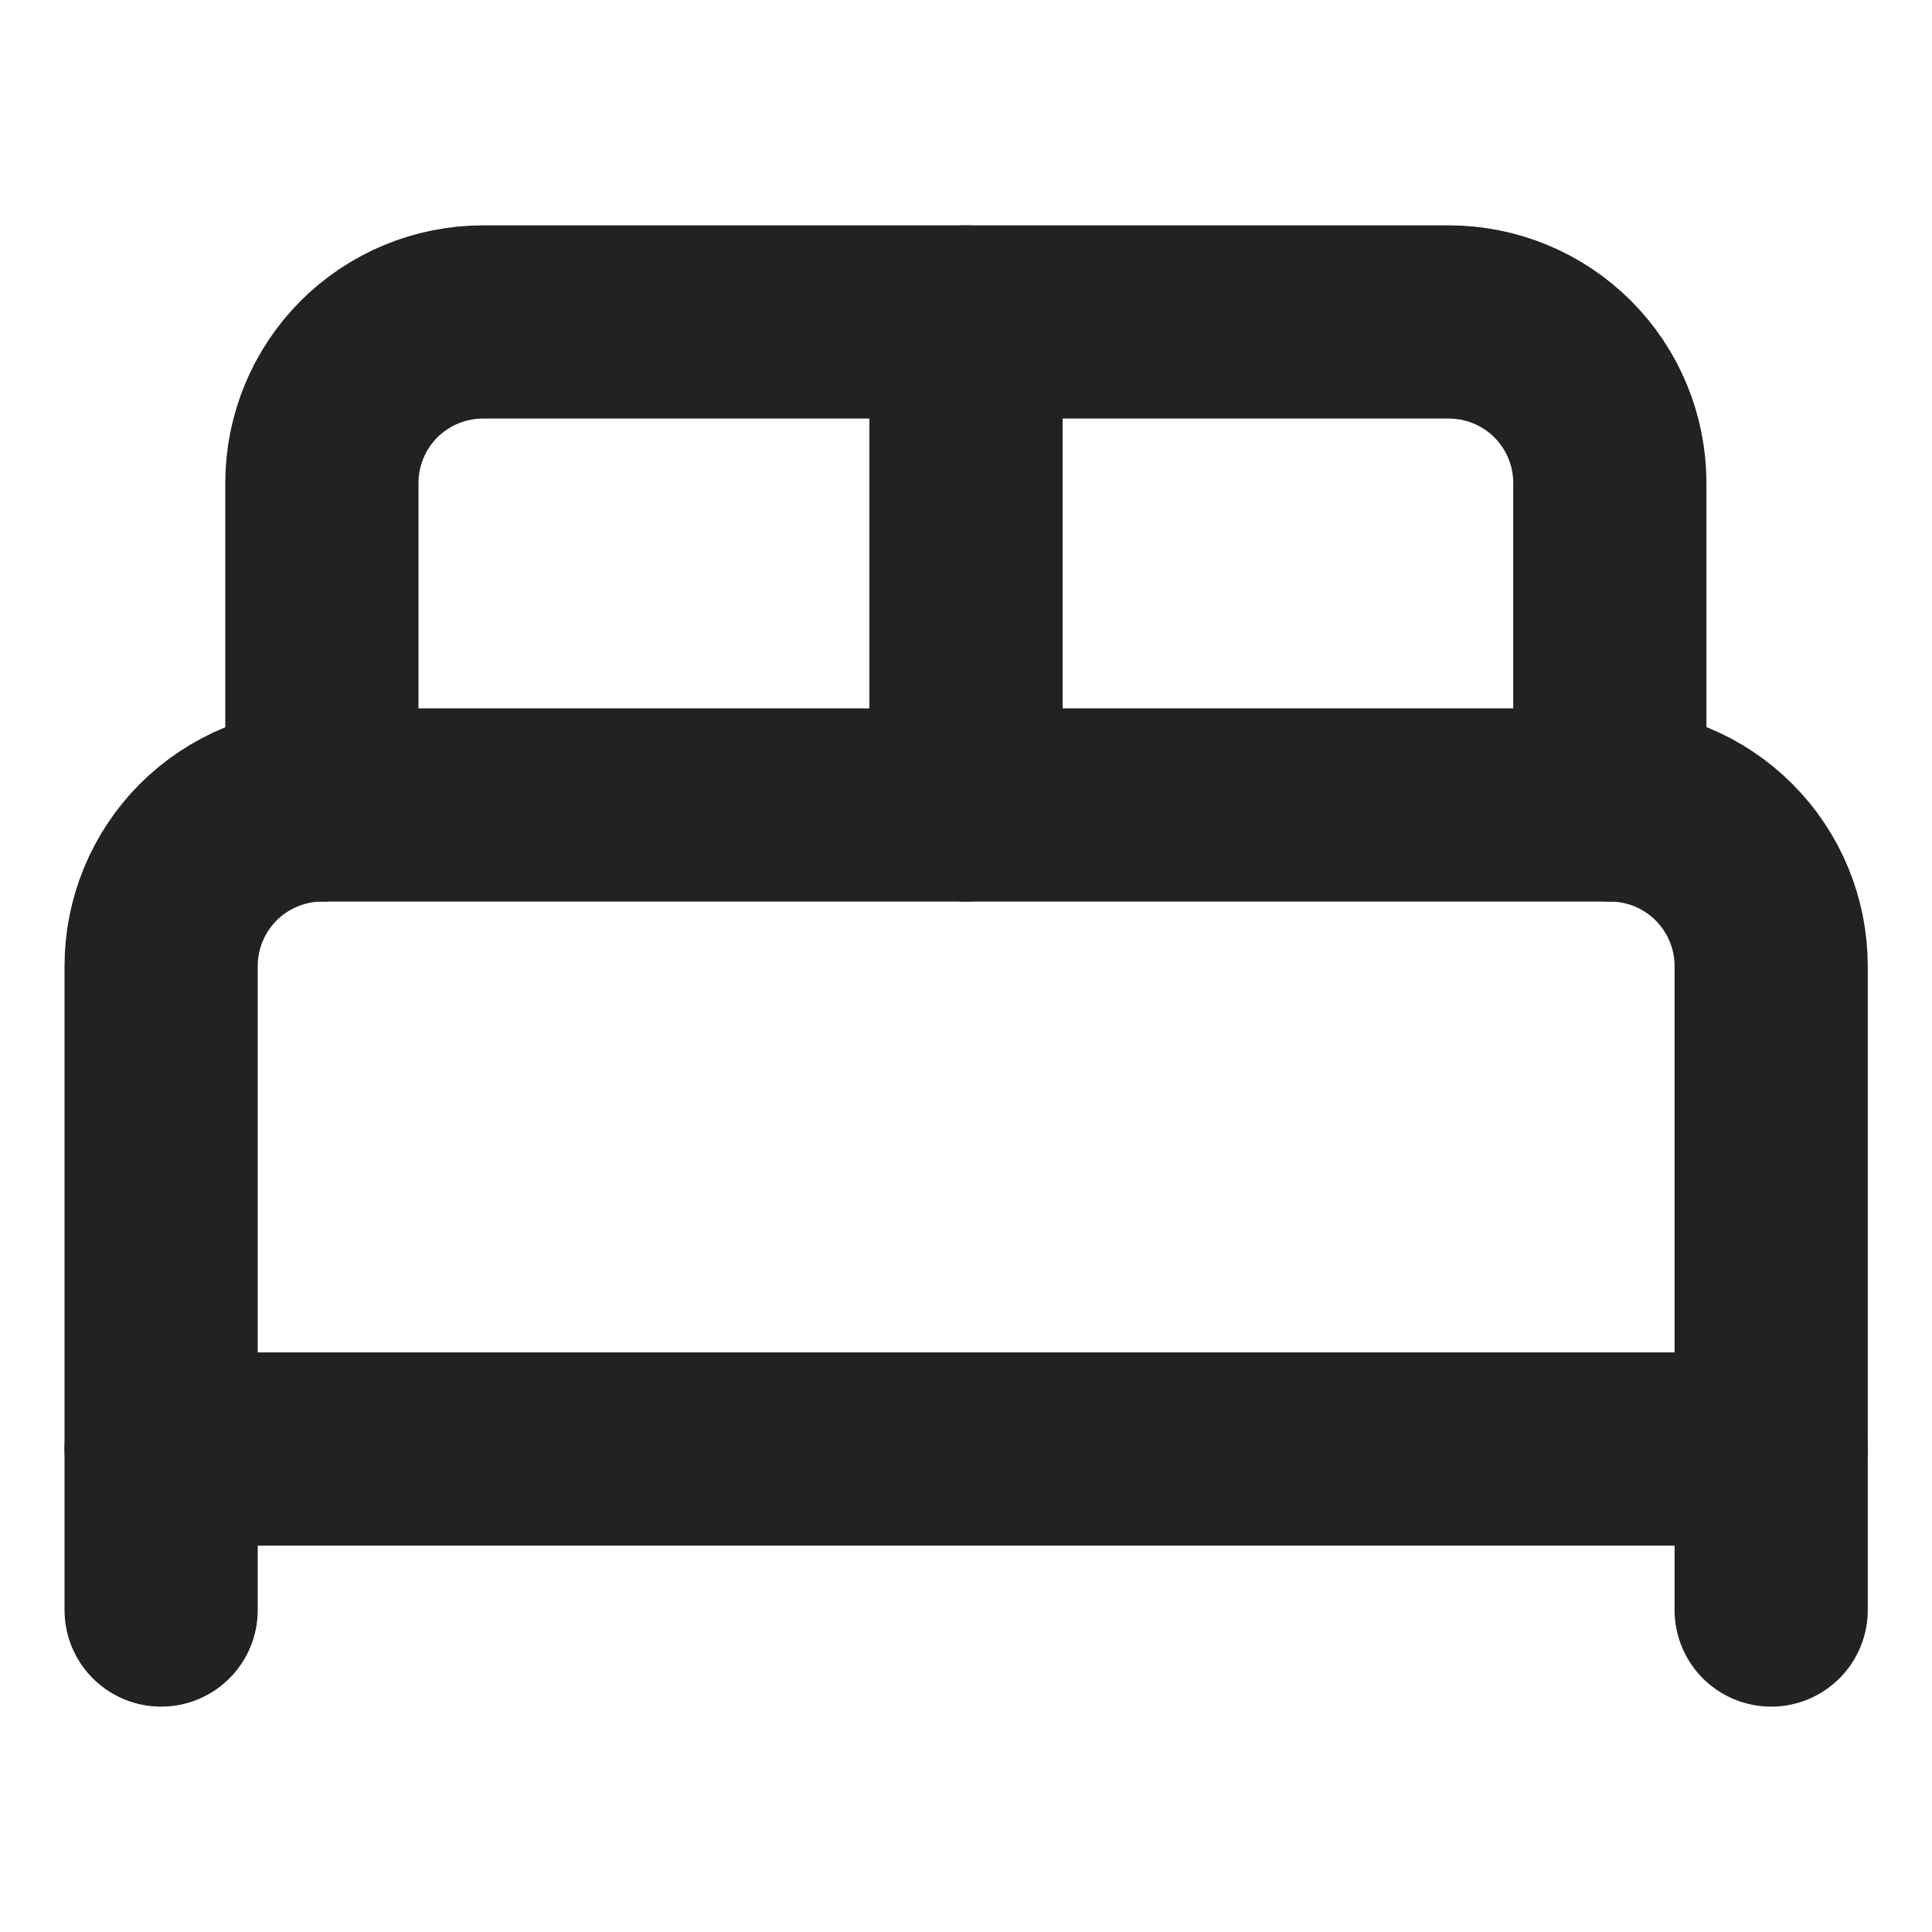
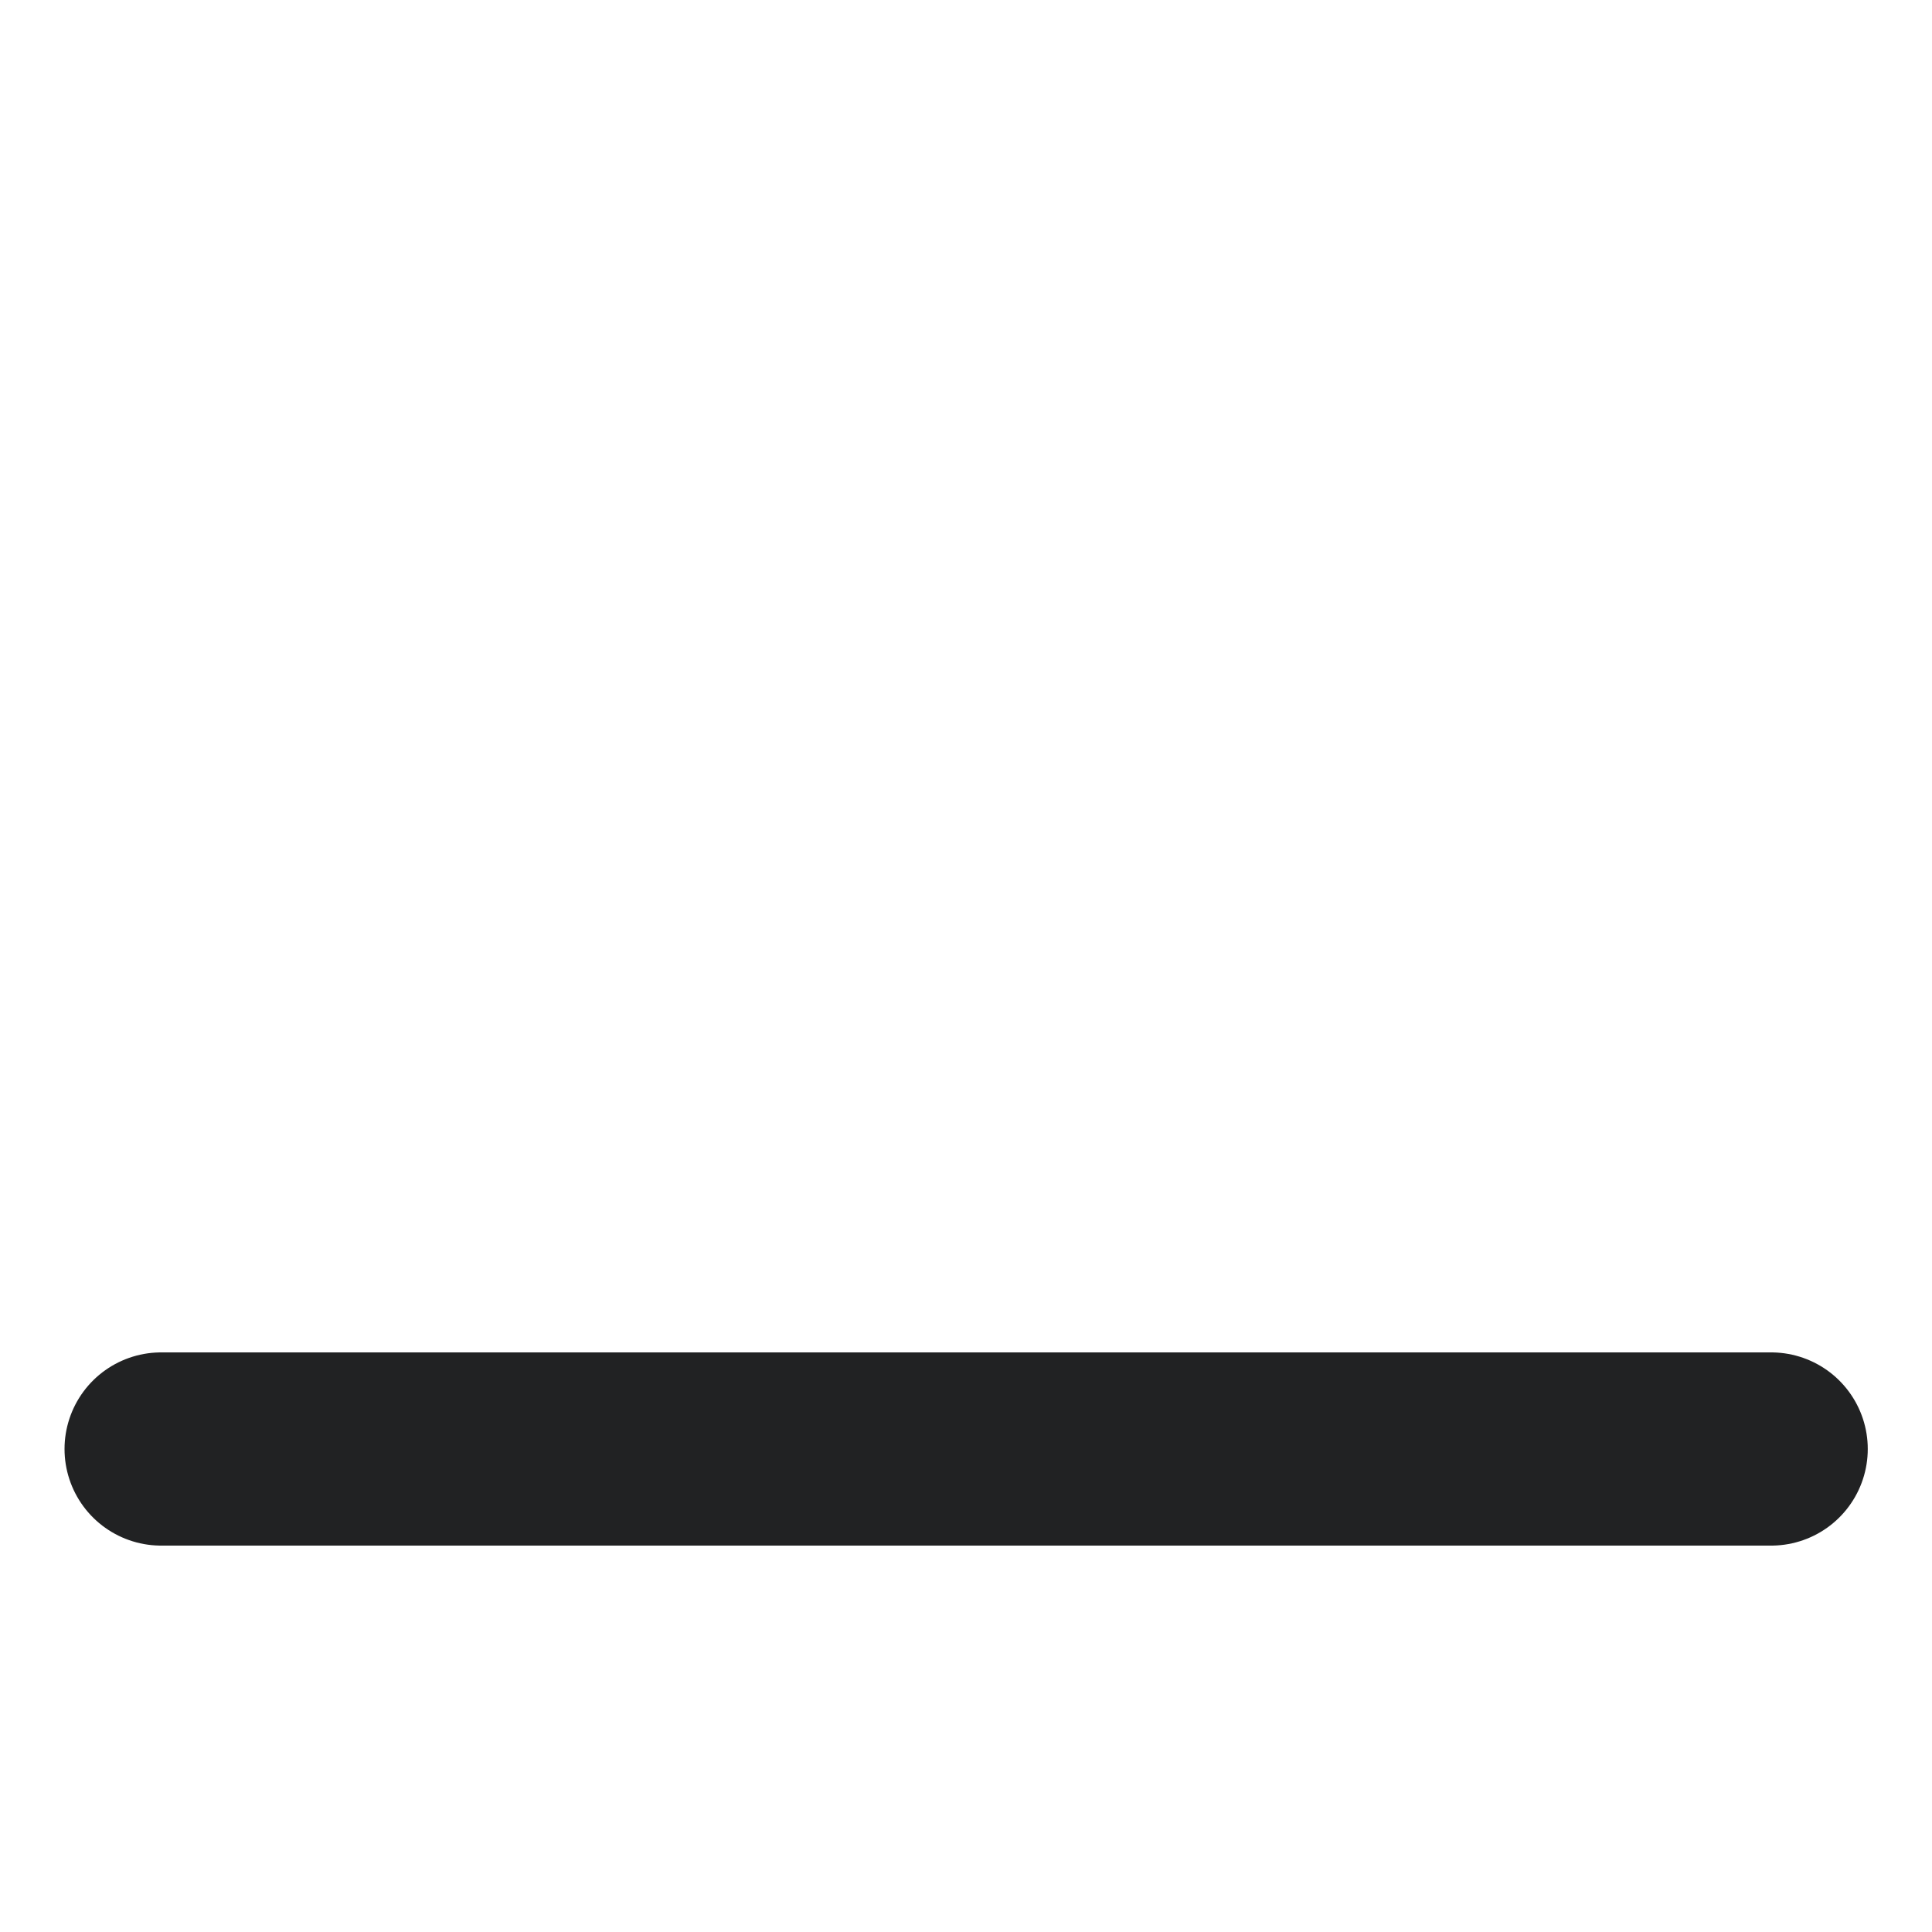
<svg xmlns="http://www.w3.org/2000/svg" width="20" height="20" viewBox="0 0 20 20" fill="none">
-   <path d="M1.668 16.667V10C1.668 9.558 1.844 9.134 2.156 8.821C2.469 8.509 2.893 8.333 3.335 8.333H16.668C17.11 8.333 17.534 8.509 17.846 8.821C18.159 9.134 18.335 9.558 18.335 10V16.667" stroke="#212223" stroke-width="2" stroke-linecap="round" stroke-linejoin="round" />
-   <path d="M3.332 8.333V5C3.332 4.558 3.508 4.134 3.82 3.821C4.133 3.509 4.557 3.333 4.999 3.333H14.999C15.441 3.333 15.865 3.509 16.177 3.821C16.49 4.134 16.665 4.558 16.665 5V8.333" stroke="#212223" stroke-width="2" stroke-linecap="round" stroke-linejoin="round" />
-   <path d="M10 3.333V8.333" stroke="#212223" stroke-width="2" stroke-linecap="round" stroke-linejoin="round" />
  <path d="M1.668 15H18.335" stroke="#212223" stroke-width="2" stroke-linecap="round" stroke-linejoin="round" />
</svg>